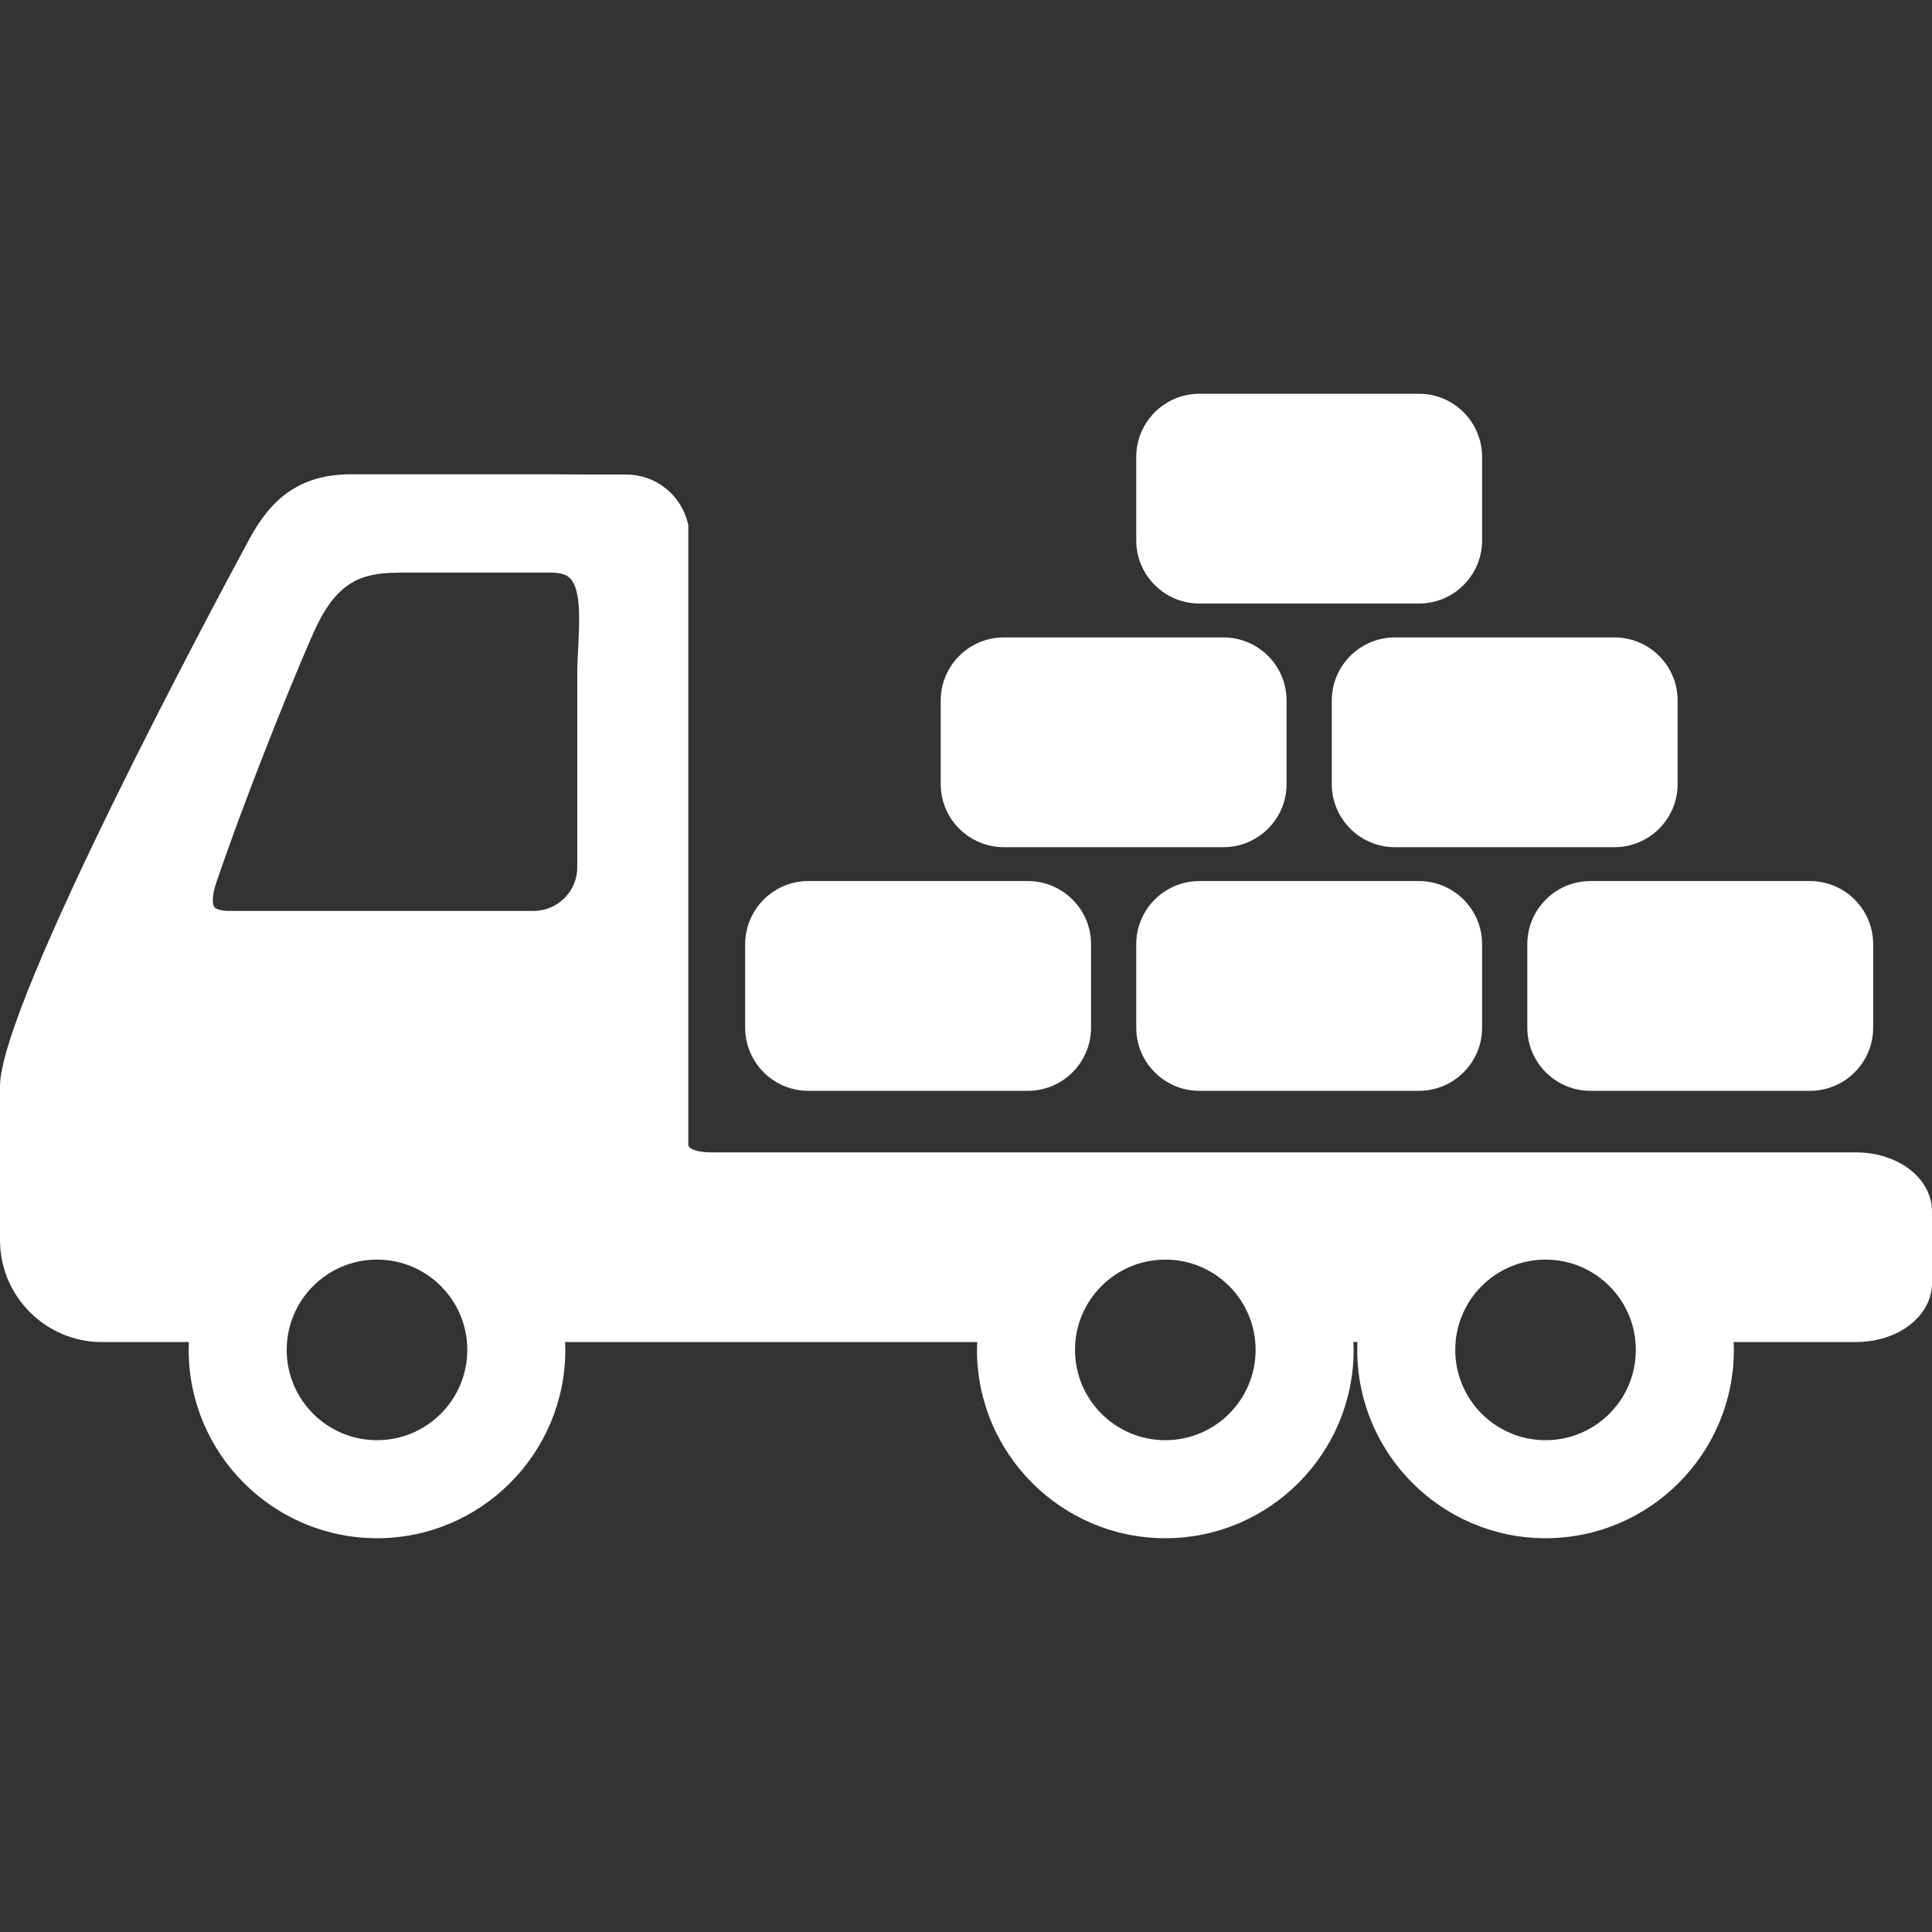
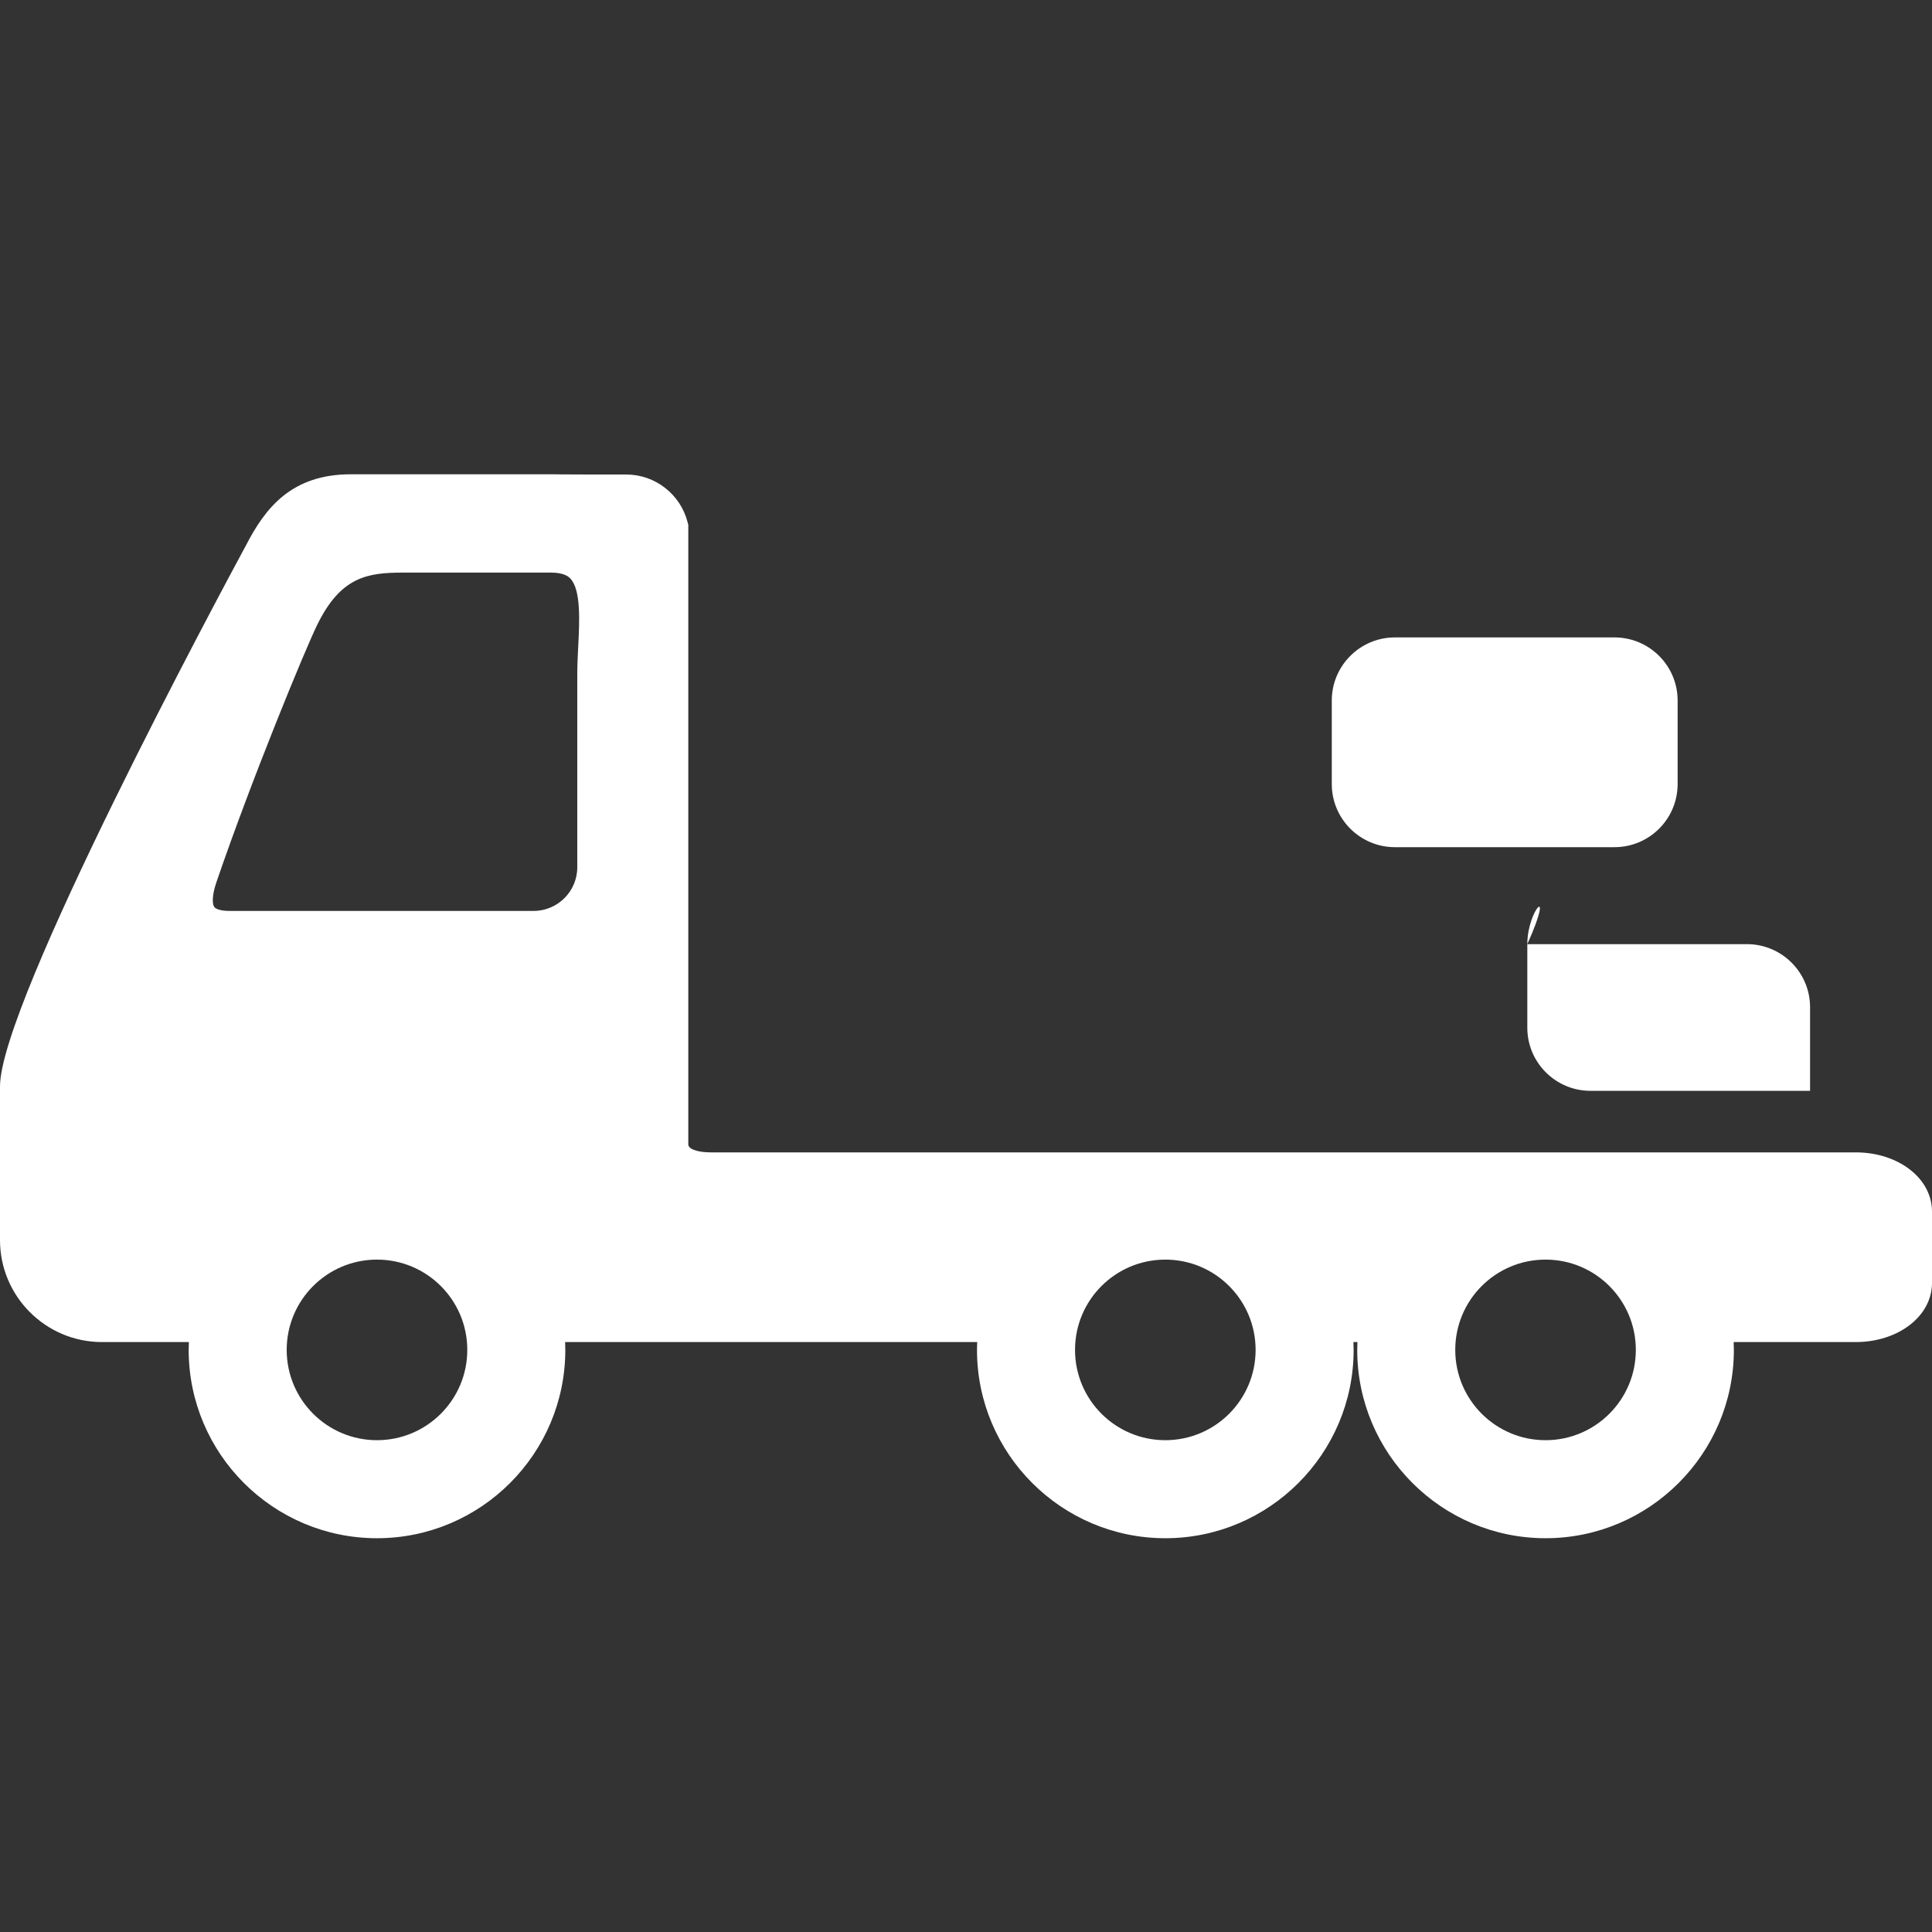
<svg xmlns="http://www.w3.org/2000/svg" version="1.1" id="Capa_1" x="0px" y="0px" viewBox="0 0 459.378 459.378" style="enable-background:new 0 0 459.378 459.378;" xml:space="preserve" width="512px" height="512px">
  <rect x="0" y="0" width="459.378" height="459.378" fill="#333333" stroke="none" />
  <g>
    <g>
-       <path d="M192.186,259.367h52.232c8.271,0,15-6.729,15-15v-19.873c0-8.271-6.728-15-15-15h-52.232c-8.271,0-15,6.729-15,15v19.873   C177.186,252.638,183.915,259.367,192.186,259.367z" data-original="#000000" class="active-path" data-old_color="#000000" fill="#FFFFFF" />
-       <path d="M285.17,209.494c-8.271,0-15,6.729-15,15v19.873c0,8.271,6.729,15,15,15h52.232c8.271,0,15-6.729,15-15v-19.873   c0-8.271-6.729-15-15-15H285.17z" data-original="#000000" class="active-path" data-old_color="#000000" fill="#FFFFFF" />
-       <path d="M363.155,224.494v19.873c0,8.271,6.729,15,15,15h52.232c8.271,0,15-6.729,15-15v-19.873c0-8.271-6.729-15-15-15h-52.232   C369.883,209.494,363.155,216.222,363.155,224.494z" data-original="#000000" class="active-path" data-old_color="#000000" fill="#FFFFFF" />
-       <path d="M285.17,143.503h52.232c8.271,0,15-6.729,15-15v-19.873c0-8.271-6.729-15-15-15H285.17c-8.271,0-15,6.729-15,15v19.873   C270.17,136.774,276.899,143.503,285.17,143.503z" data-original="#000000" class="active-path" data-old_color="#000000" fill="#FFFFFF" />
-       <path d="M238.678,201.435h52.232c8.271,0,15-6.729,15-15v-19.873c0-8.271-6.729-15-15-15h-52.232c-8.271,0-15,6.729-15,15v19.873   C223.678,194.707,230.407,201.435,238.678,201.435z" data-original="#000000" class="active-path" data-old_color="#000000" fill="#FFFFFF" />
+       <path d="M363.155,224.494v19.873c0,8.271,6.729,15,15,15h52.232v-19.873c0-8.271-6.729-15-15-15h-52.232   C369.883,209.494,363.155,216.222,363.155,224.494z" data-original="#000000" class="active-path" data-old_color="#000000" fill="#FFFFFF" />
      <path d="M316.663,166.562v19.873c0,8.271,6.729,15,15,15h52.232c8.272,0,15-6.729,15-15v-19.873c0-8.271-6.728-15-15-15h-52.232   C323.391,151.562,316.663,158.291,316.663,166.562z" data-original="#000000" class="active-path" data-old_color="#000000" fill="#FFFFFF" />
      <path d="M441.227,274.004H169.048c-2.958,0-4.585-0.645-5.121-1.248c-0.174-0.196-0.241-0.409-0.268-0.554v-147.39l-0.156-0.609   c-1.712-6.697-7.723-11.375-14.616-11.375h-7.767c-5.511,0-10.021-0.056-10.096-0.057H83.424c-14.224,0-20.401,8.142-24.918,16.863   C52.518,140.715,0,238.47,0,258.309v36.557c0,13.366,10.875,24.24,24.242,24.24h20.666c-0.026,0.618-0.047,1.238-0.047,1.862   c0,24.692,20.087,44.78,44.777,44.78s44.777-20.088,44.777-44.78c0-0.624-0.022-1.244-0.047-1.862h97.98   c-0.026,0.618-0.047,1.238-0.047,1.862c0,24.692,20.088,44.78,44.779,44.78c24.689,0,44.776-20.088,44.776-44.78   c0-0.624-0.022-1.244-0.047-1.862h0.947c-0.026,0.618-0.047,1.238-0.047,1.862c0,24.692,20.088,44.78,44.779,44.78   c24.689,0,44.776-20.088,44.776-44.78c0-0.624-0.022-1.244-0.047-1.862h29.008c10.179,0,18.151-6.183,18.151-14.075v-16.952   C459.378,280.186,451.405,274.004,441.227,274.004z M89.638,342.439c-11.857,0-21.47-9.613-21.47-21.47   c0-11.857,9.613-21.468,21.47-21.468c11.857,0,21.47,9.611,21.47,21.468C111.108,332.826,101.495,342.439,89.638,342.439z    M137.484,153.748c-0.109,2.143-0.223,4.358-0.223,6.422v46.031c0,5.732-4.662,10.394-10.393,10.394H54.604   c-2.197,0-3.327-0.484-3.651-0.938c-0.471-0.657-0.621-2.593,0.502-5.881c8.326-24.372,21.055-55.257,23.979-61.23   c5.633-11.509,12.05-12.398,20.501-12.398h35.091c3.243,0,4.256,1.065,4.589,1.416   C138.172,140.255,137.791,147.737,137.484,153.748z M277.081,342.439c-11.857,0-21.468-9.613-21.468-21.47   c0-11.857,9.612-21.468,21.468-21.468c11.857,0,21.469,9.611,21.469,21.468C298.55,332.826,288.938,342.439,277.081,342.439z    M367.489,342.439c-11.857,0-21.469-9.613-21.469-21.47c0-11.857,9.612-21.468,21.469-21.468c11.857,0,21.468,9.611,21.468,21.468   C388.957,332.826,379.346,342.439,367.489,342.439z" data-original="#000000" class="active-path" data-old_color="#000000" fill="#FFFFFF" />
    </g>
  </g>
</svg>